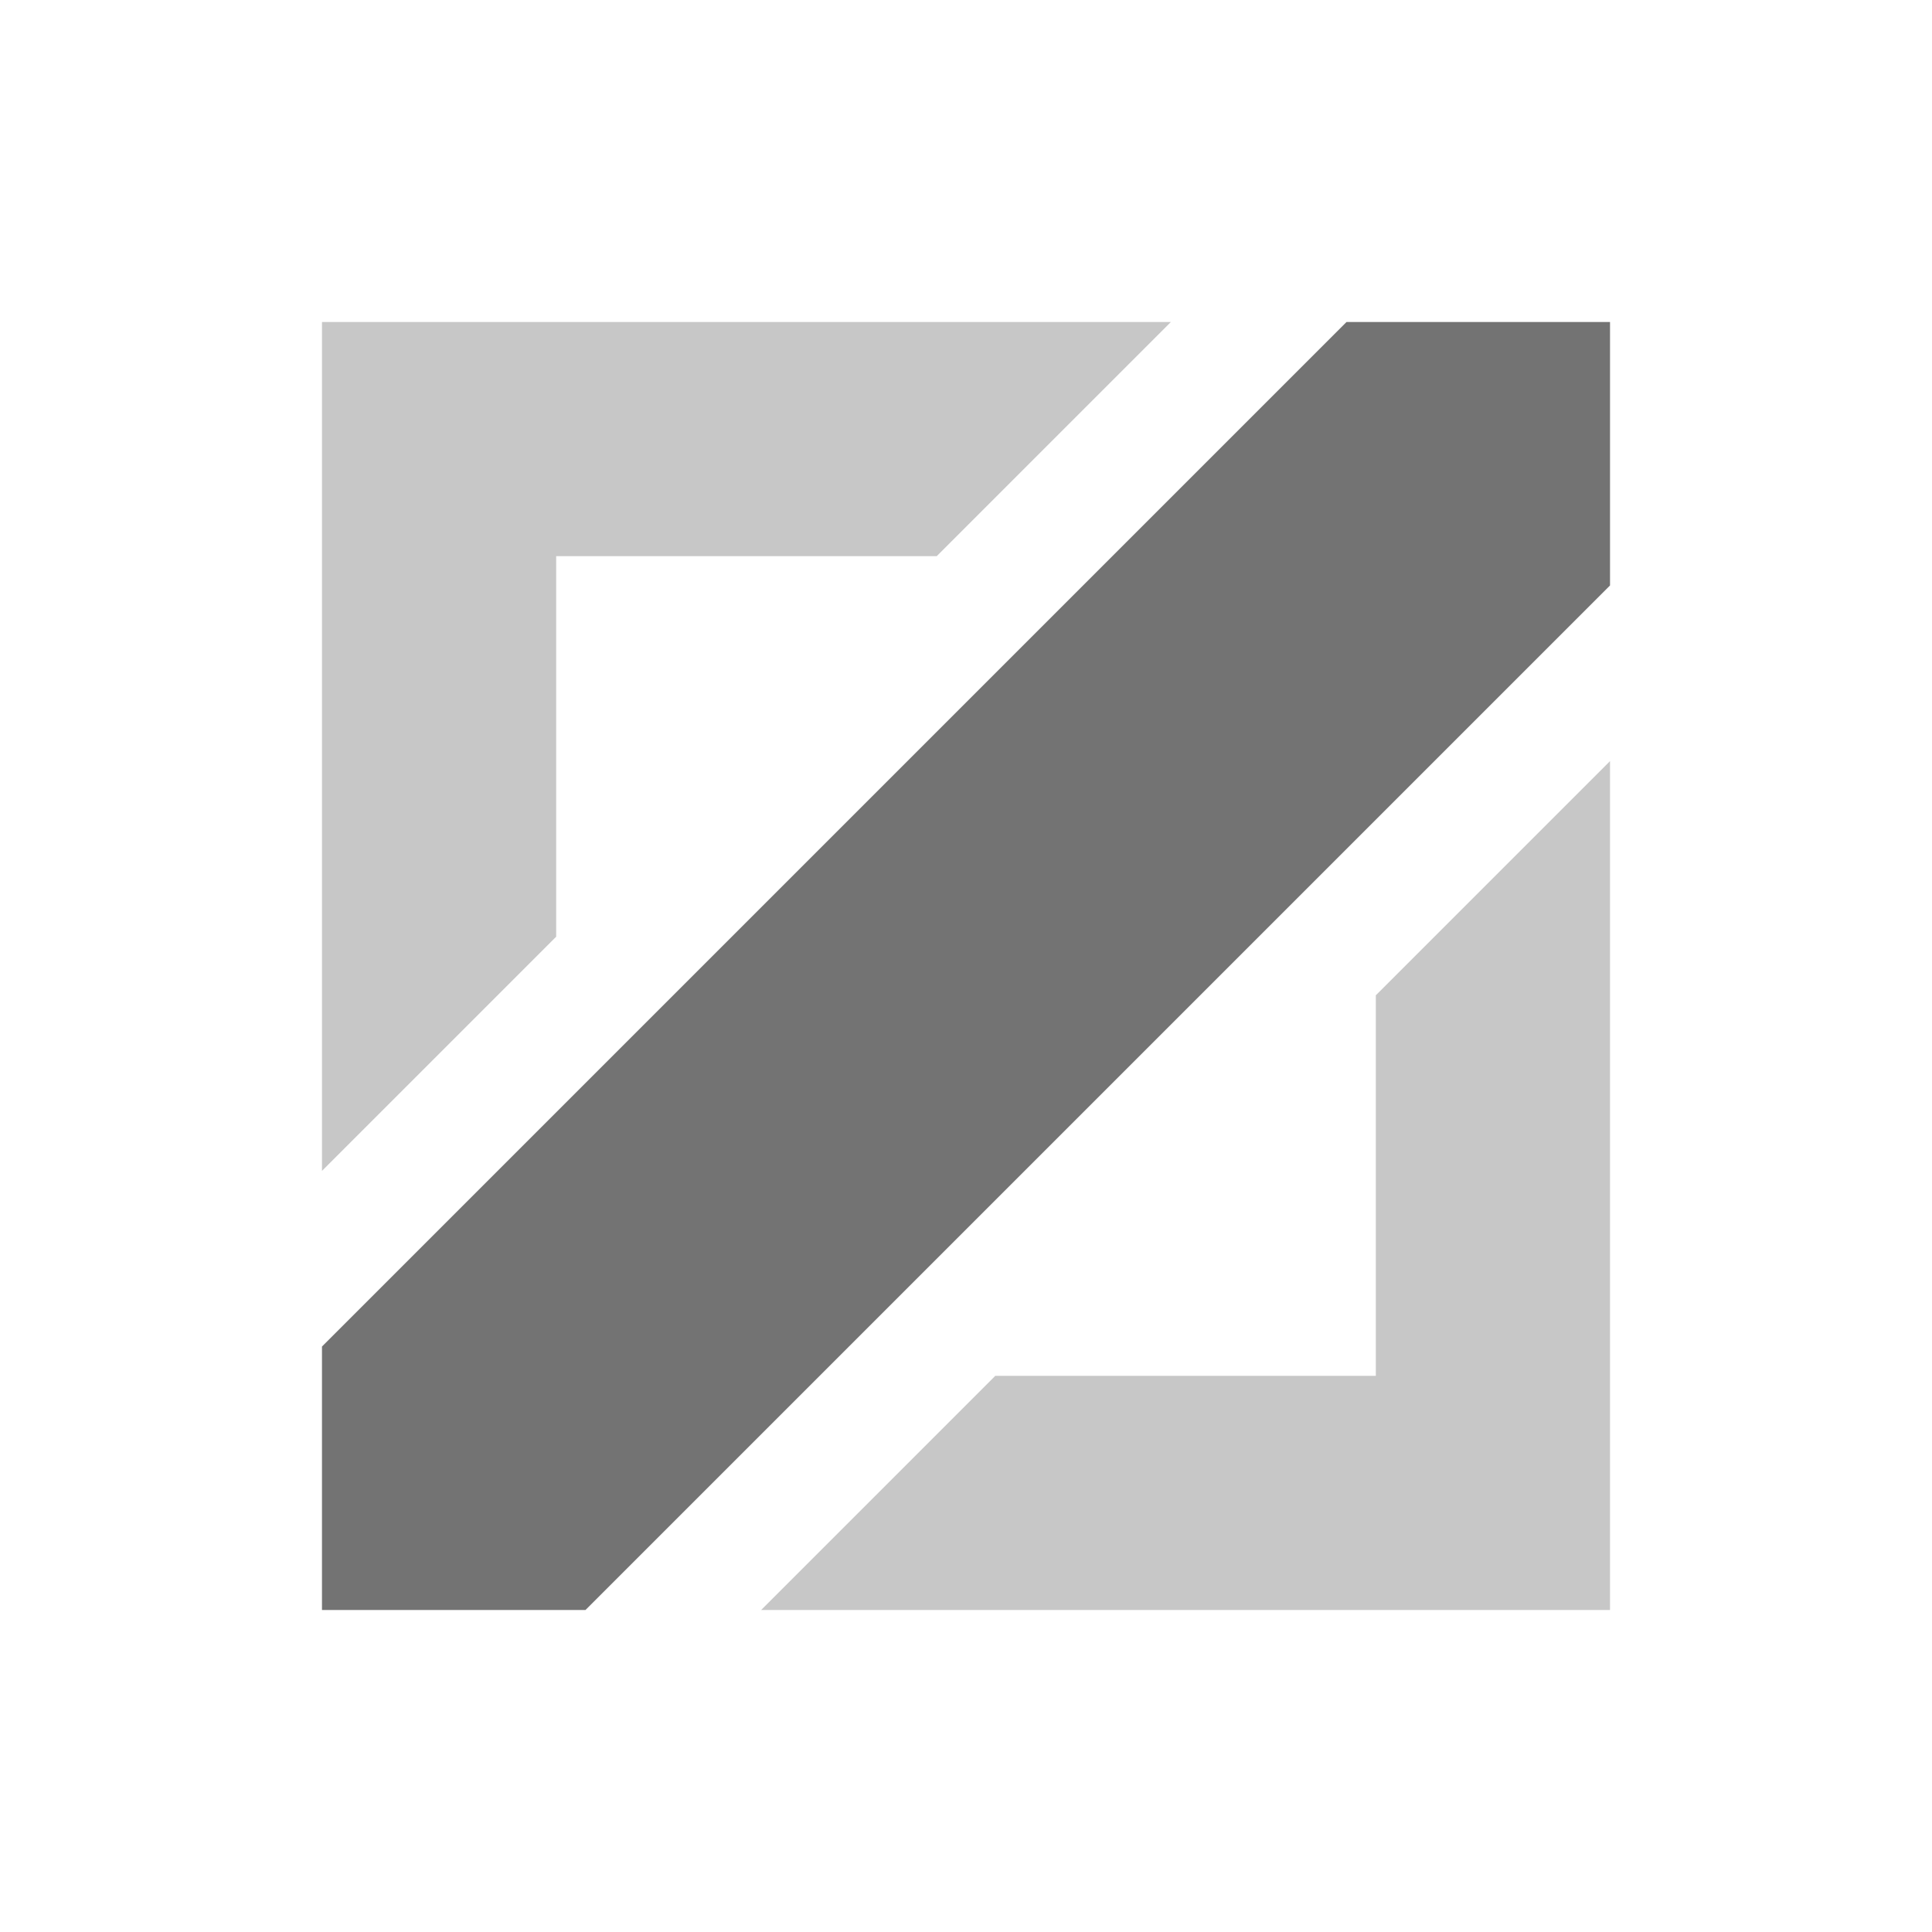
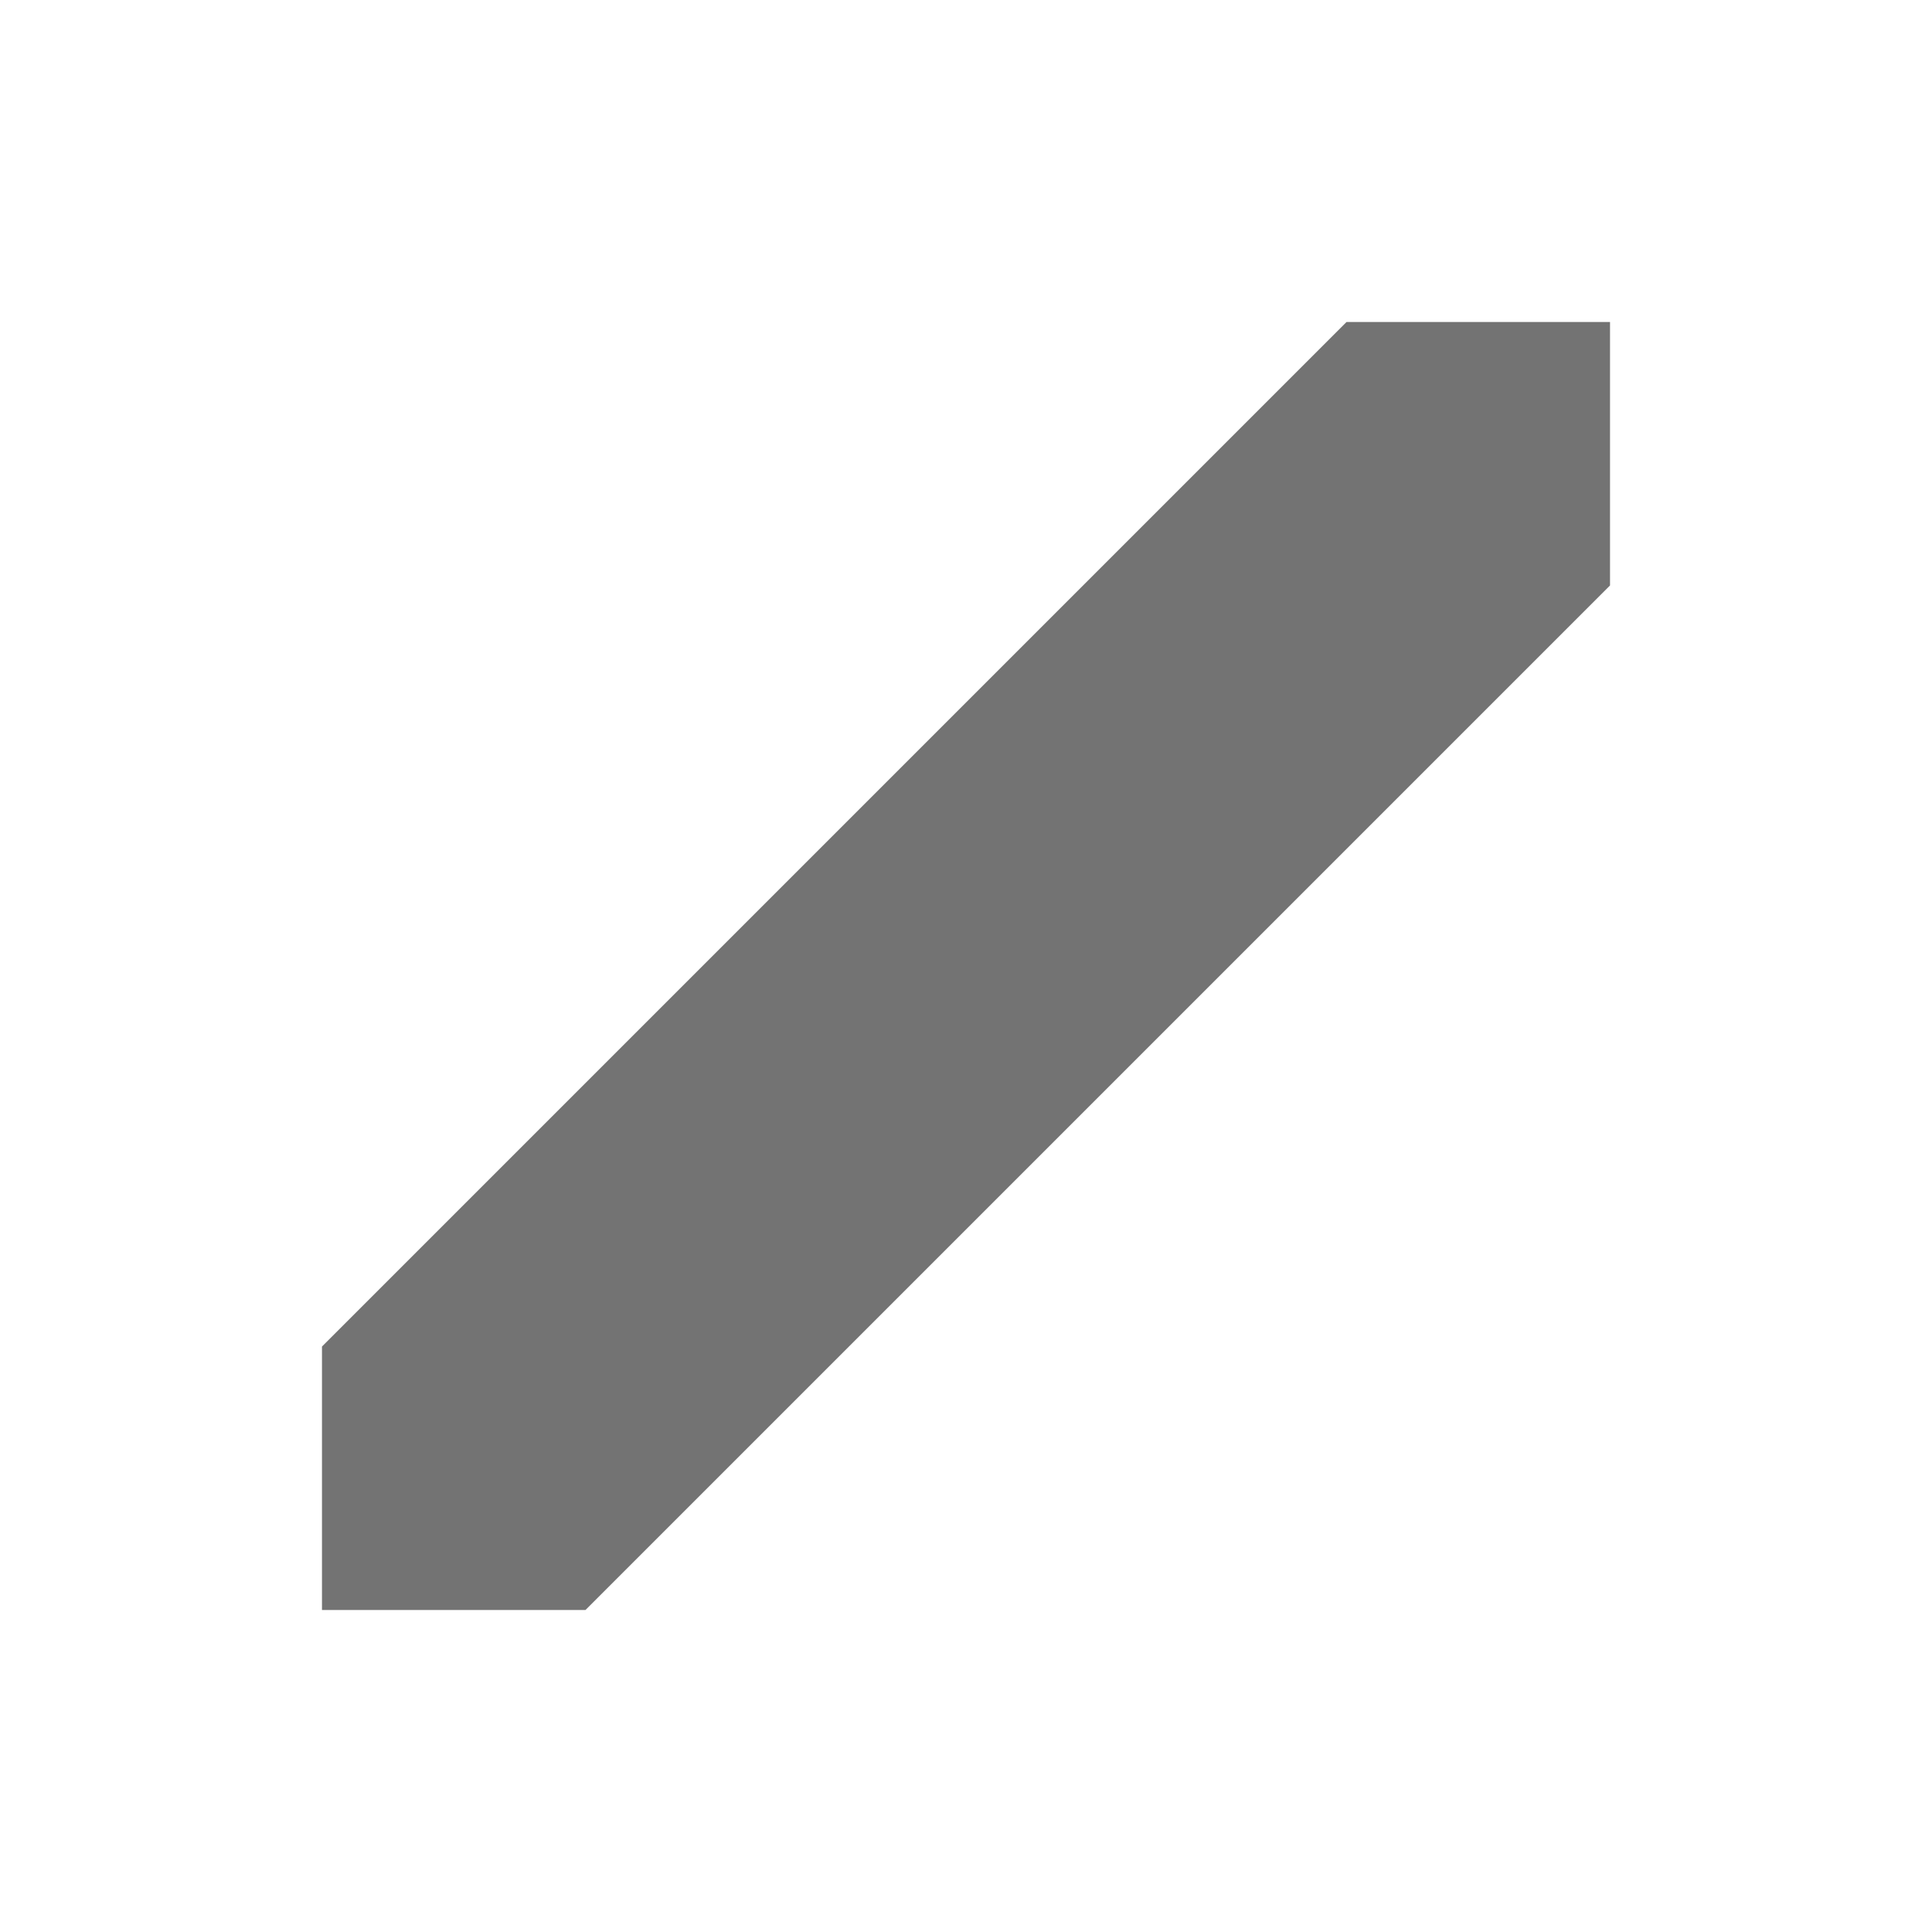
<svg xmlns="http://www.w3.org/2000/svg" viewBox="0 0 32 32" fill="#737373">
  <path d="M5.333 26.667v-4.364l16.97-16.97h4.364v4.364l-16.97 16.97H5.333z" />
-   <path fill-opacity=".4" d="m19.394 5.333-3.879 3.879H9.212v6.303l-3.879 3.879V5.333h14.061zm-6.788 21.334 3.879-3.879h6.303v-6.303l3.879-3.879v14.061H12.606z" />
</svg>